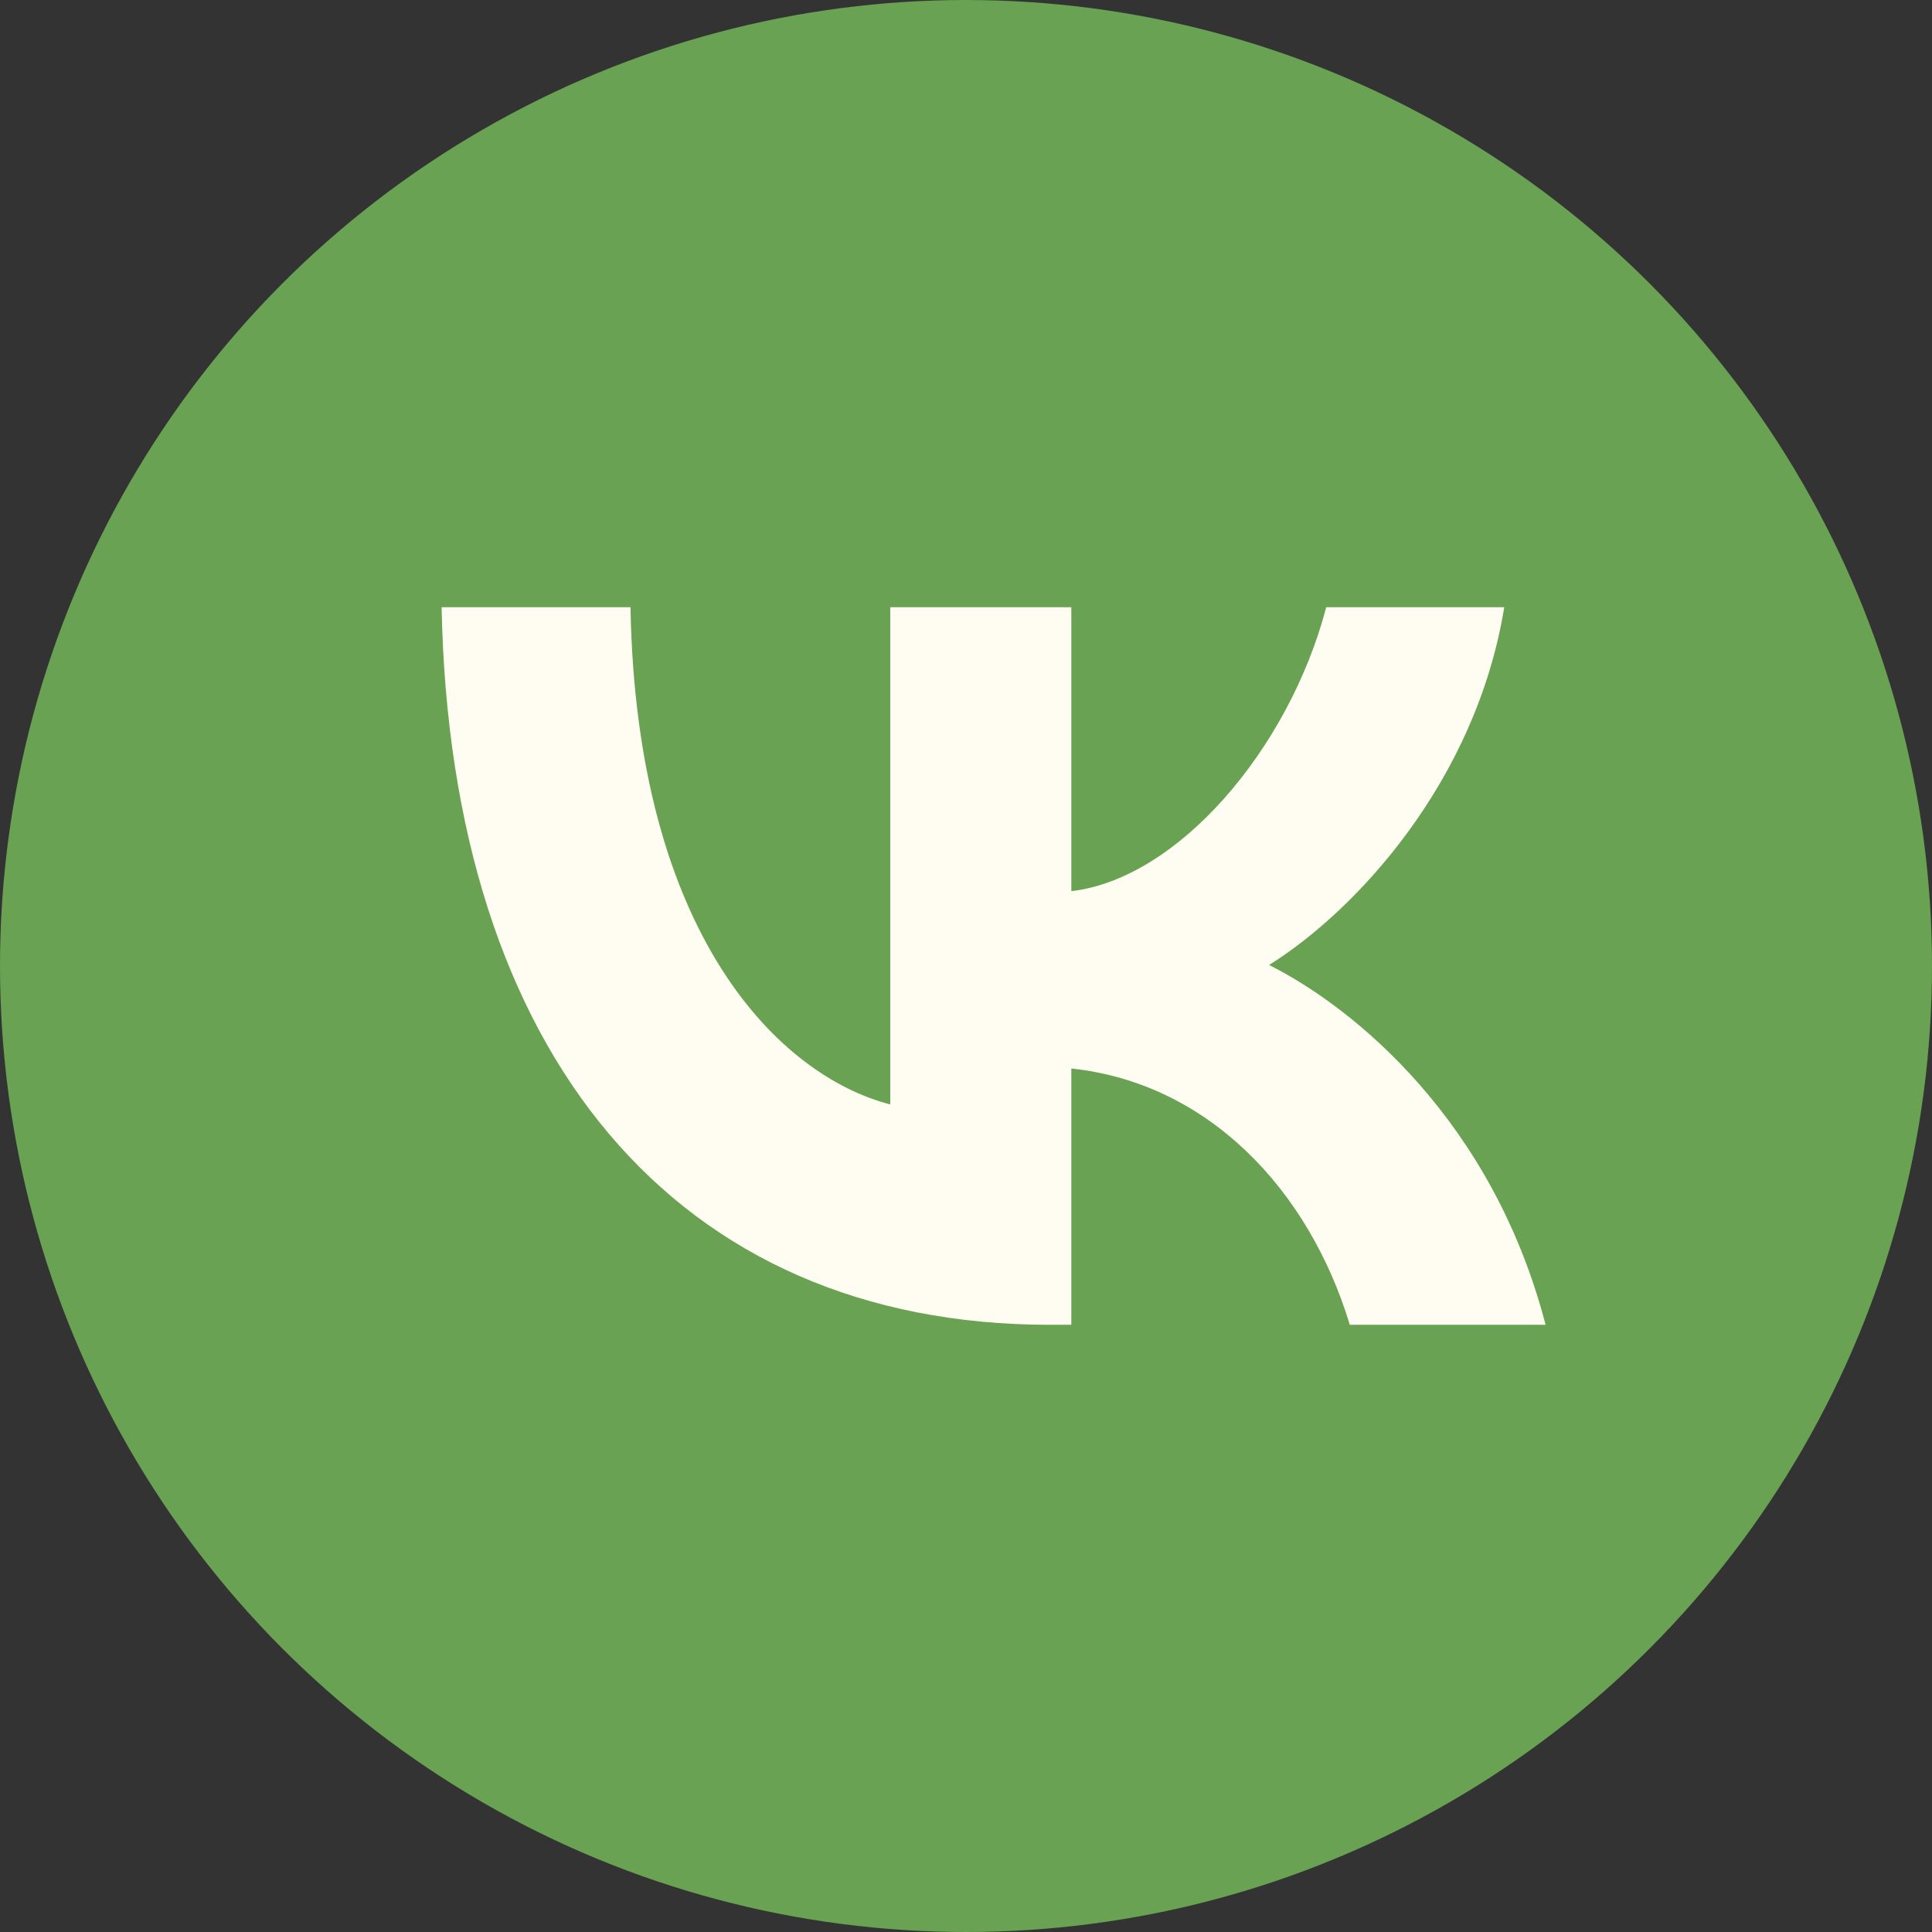
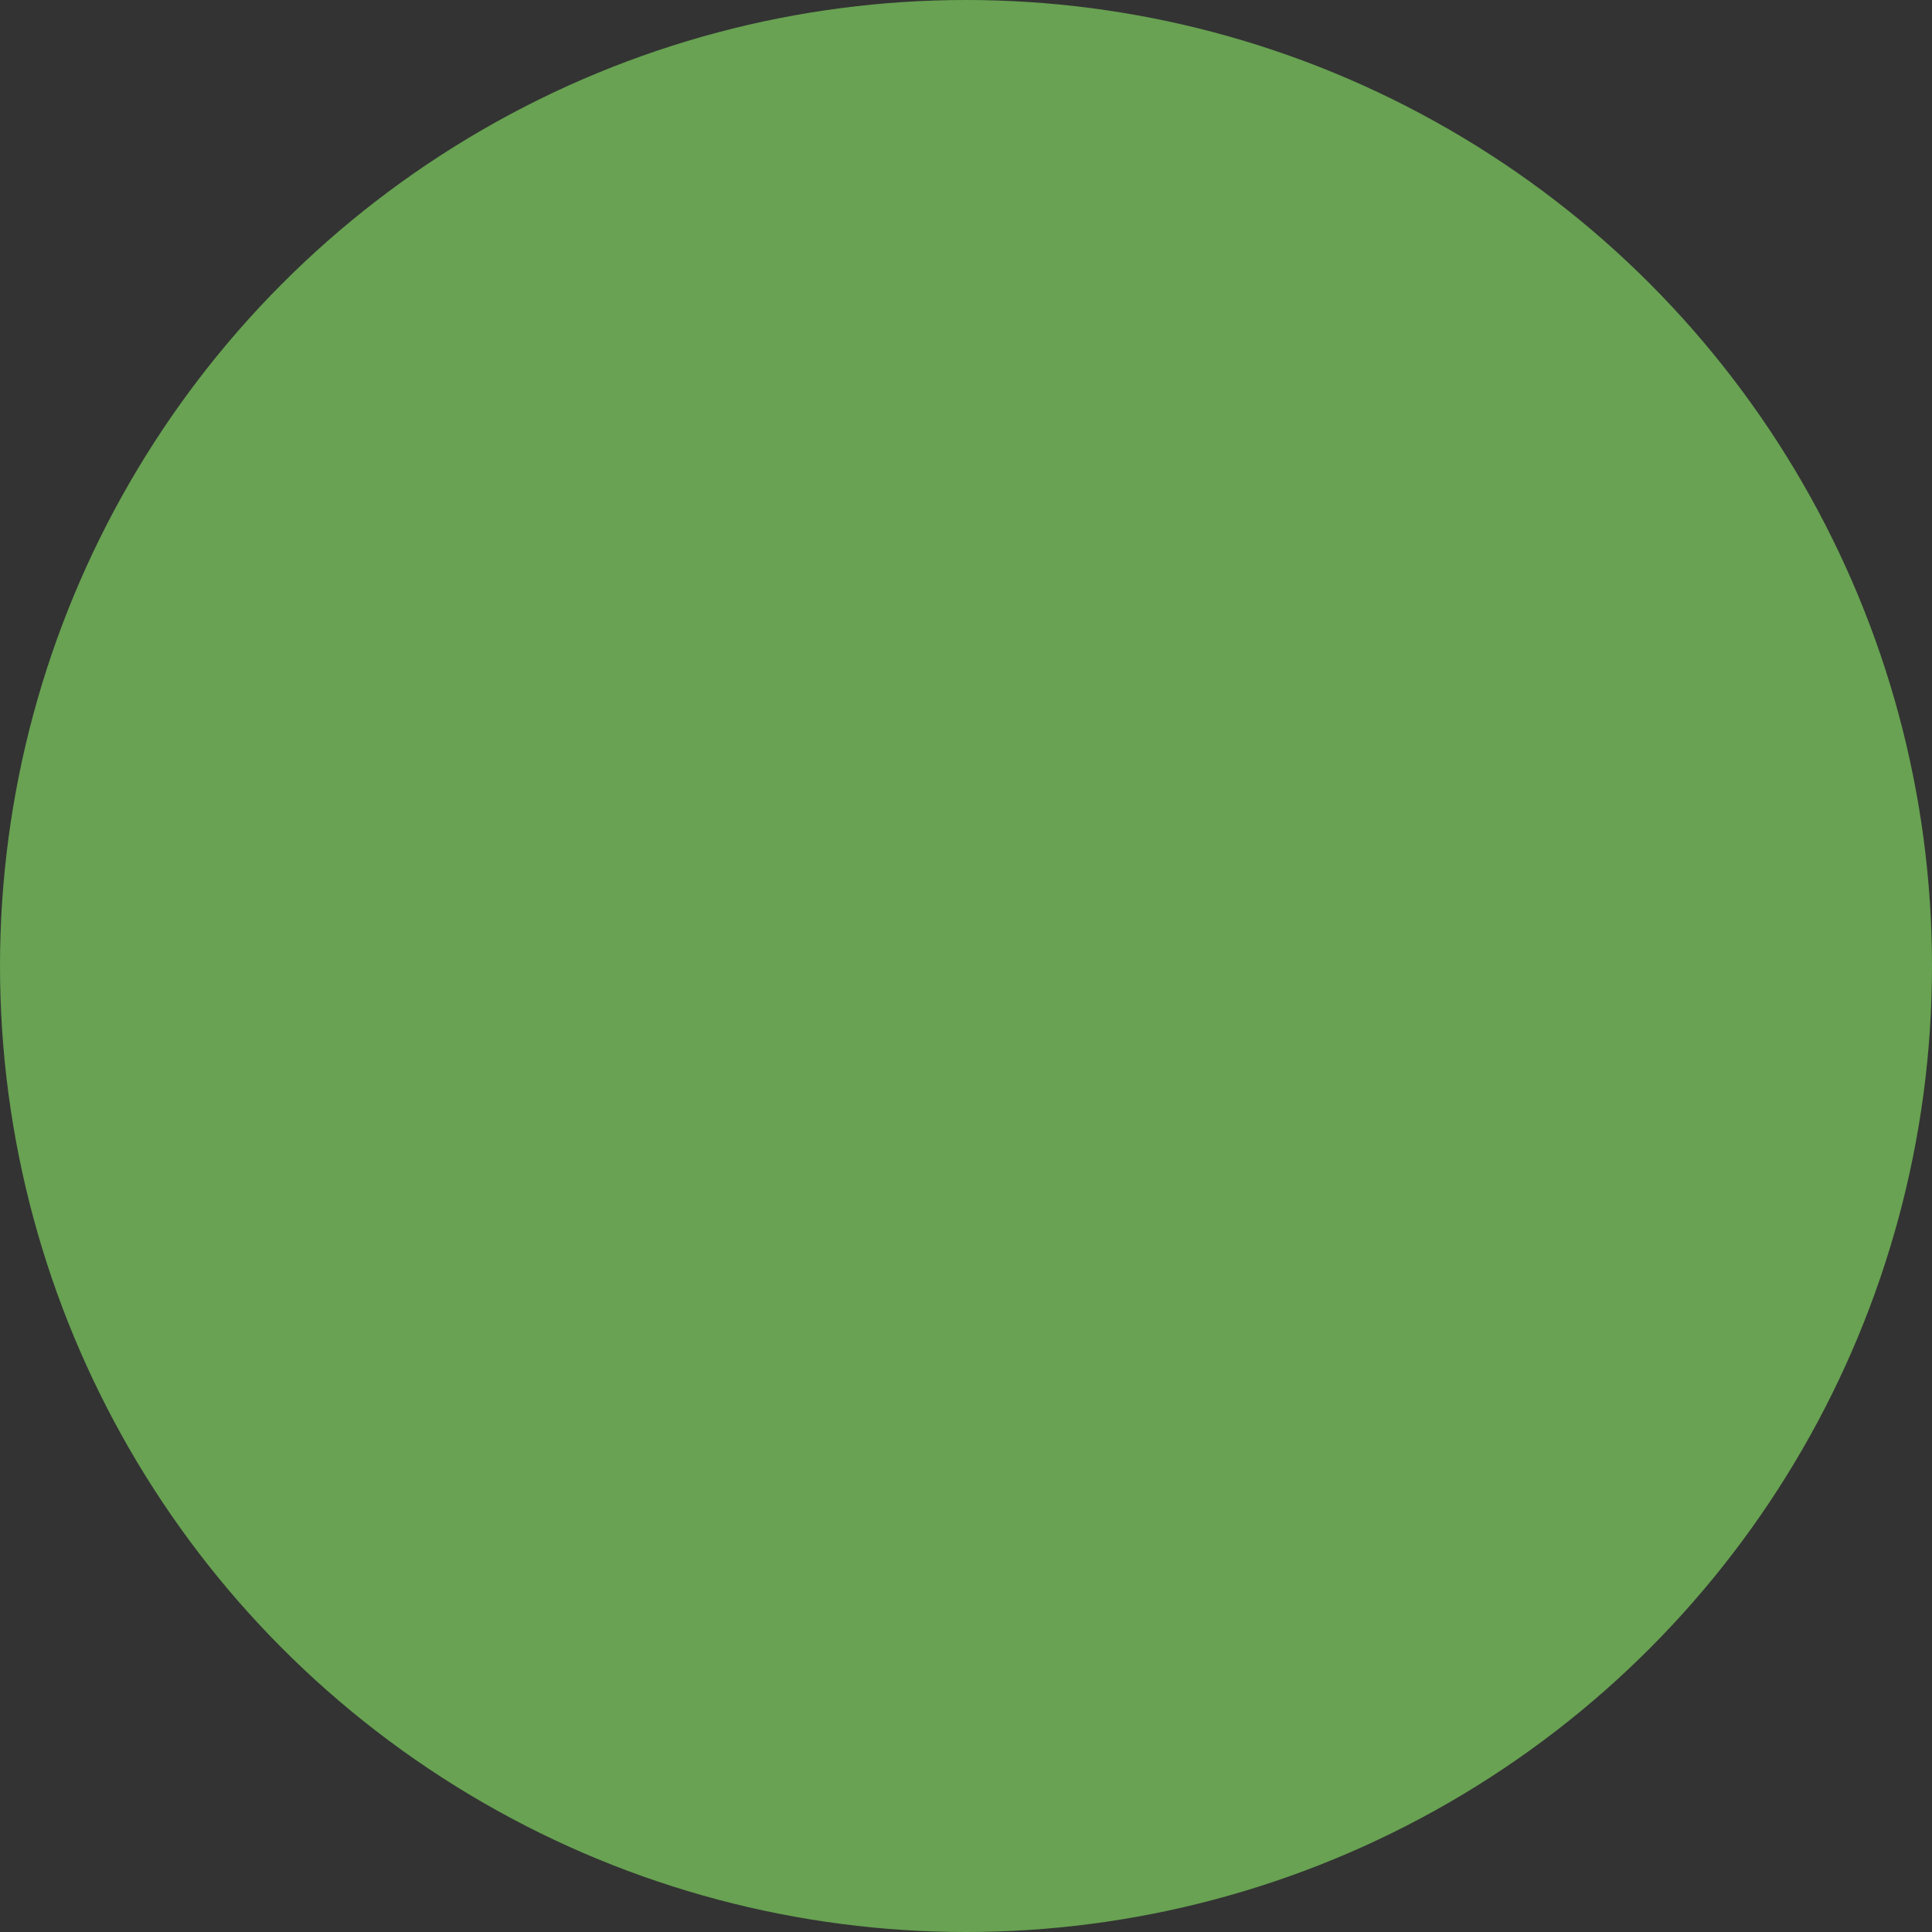
<svg xmlns="http://www.w3.org/2000/svg" width="35" height="35" viewBox="0 0 35 35" fill="none">
  <rect x="0" y="0" width="35" height="35" fill="#333333" stroke="none" />
  <circle cx="17.5" cy="17.5" r="17.5" fill="#68A252" />
-   <path d="M19.017 24C12.26 24 8.159 19.116 8 11H11.422C11.529 16.962 14.132 19.492 16.128 20.008V11H19.408V16.144C21.333 15.921 23.347 13.581 24.026 11H27.251C26.734 14.176 24.542 16.516 22.991 17.481C24.542 18.262 27.038 20.305 28 24H24.453C23.704 21.53 21.868 19.617 19.408 19.357V24H19.017Z" fill="#FFFCF2" />
</svg>